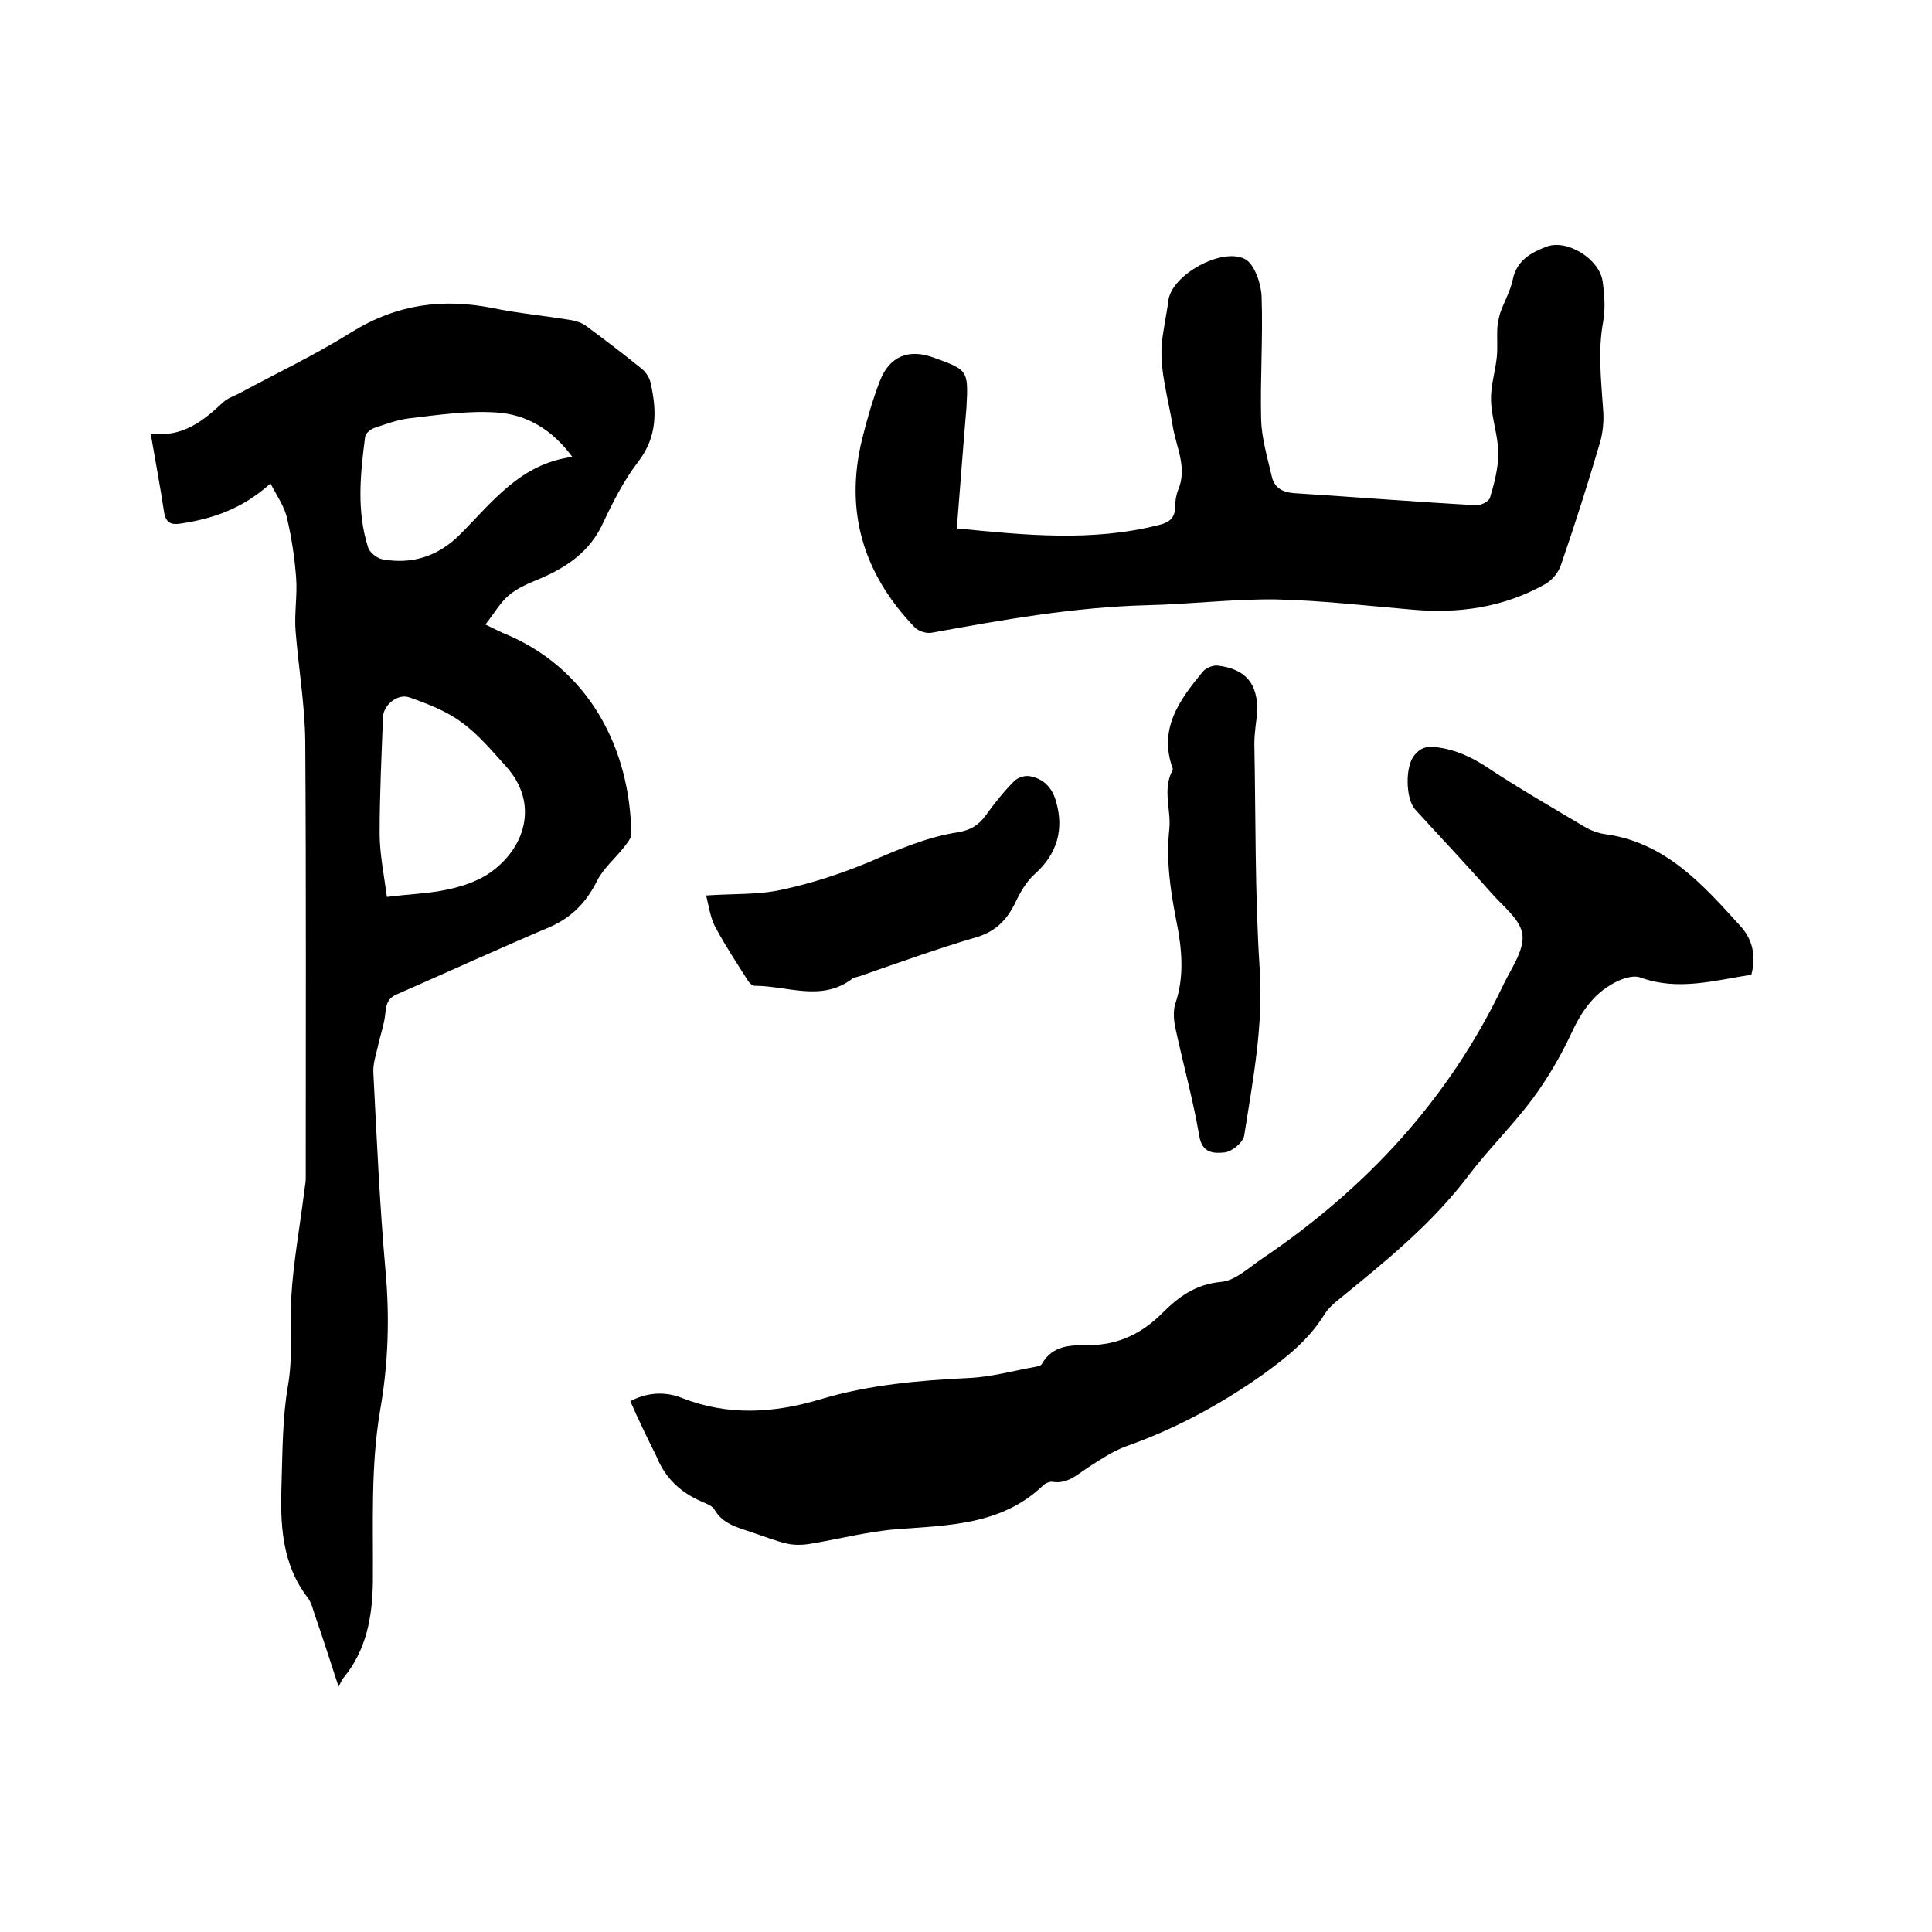
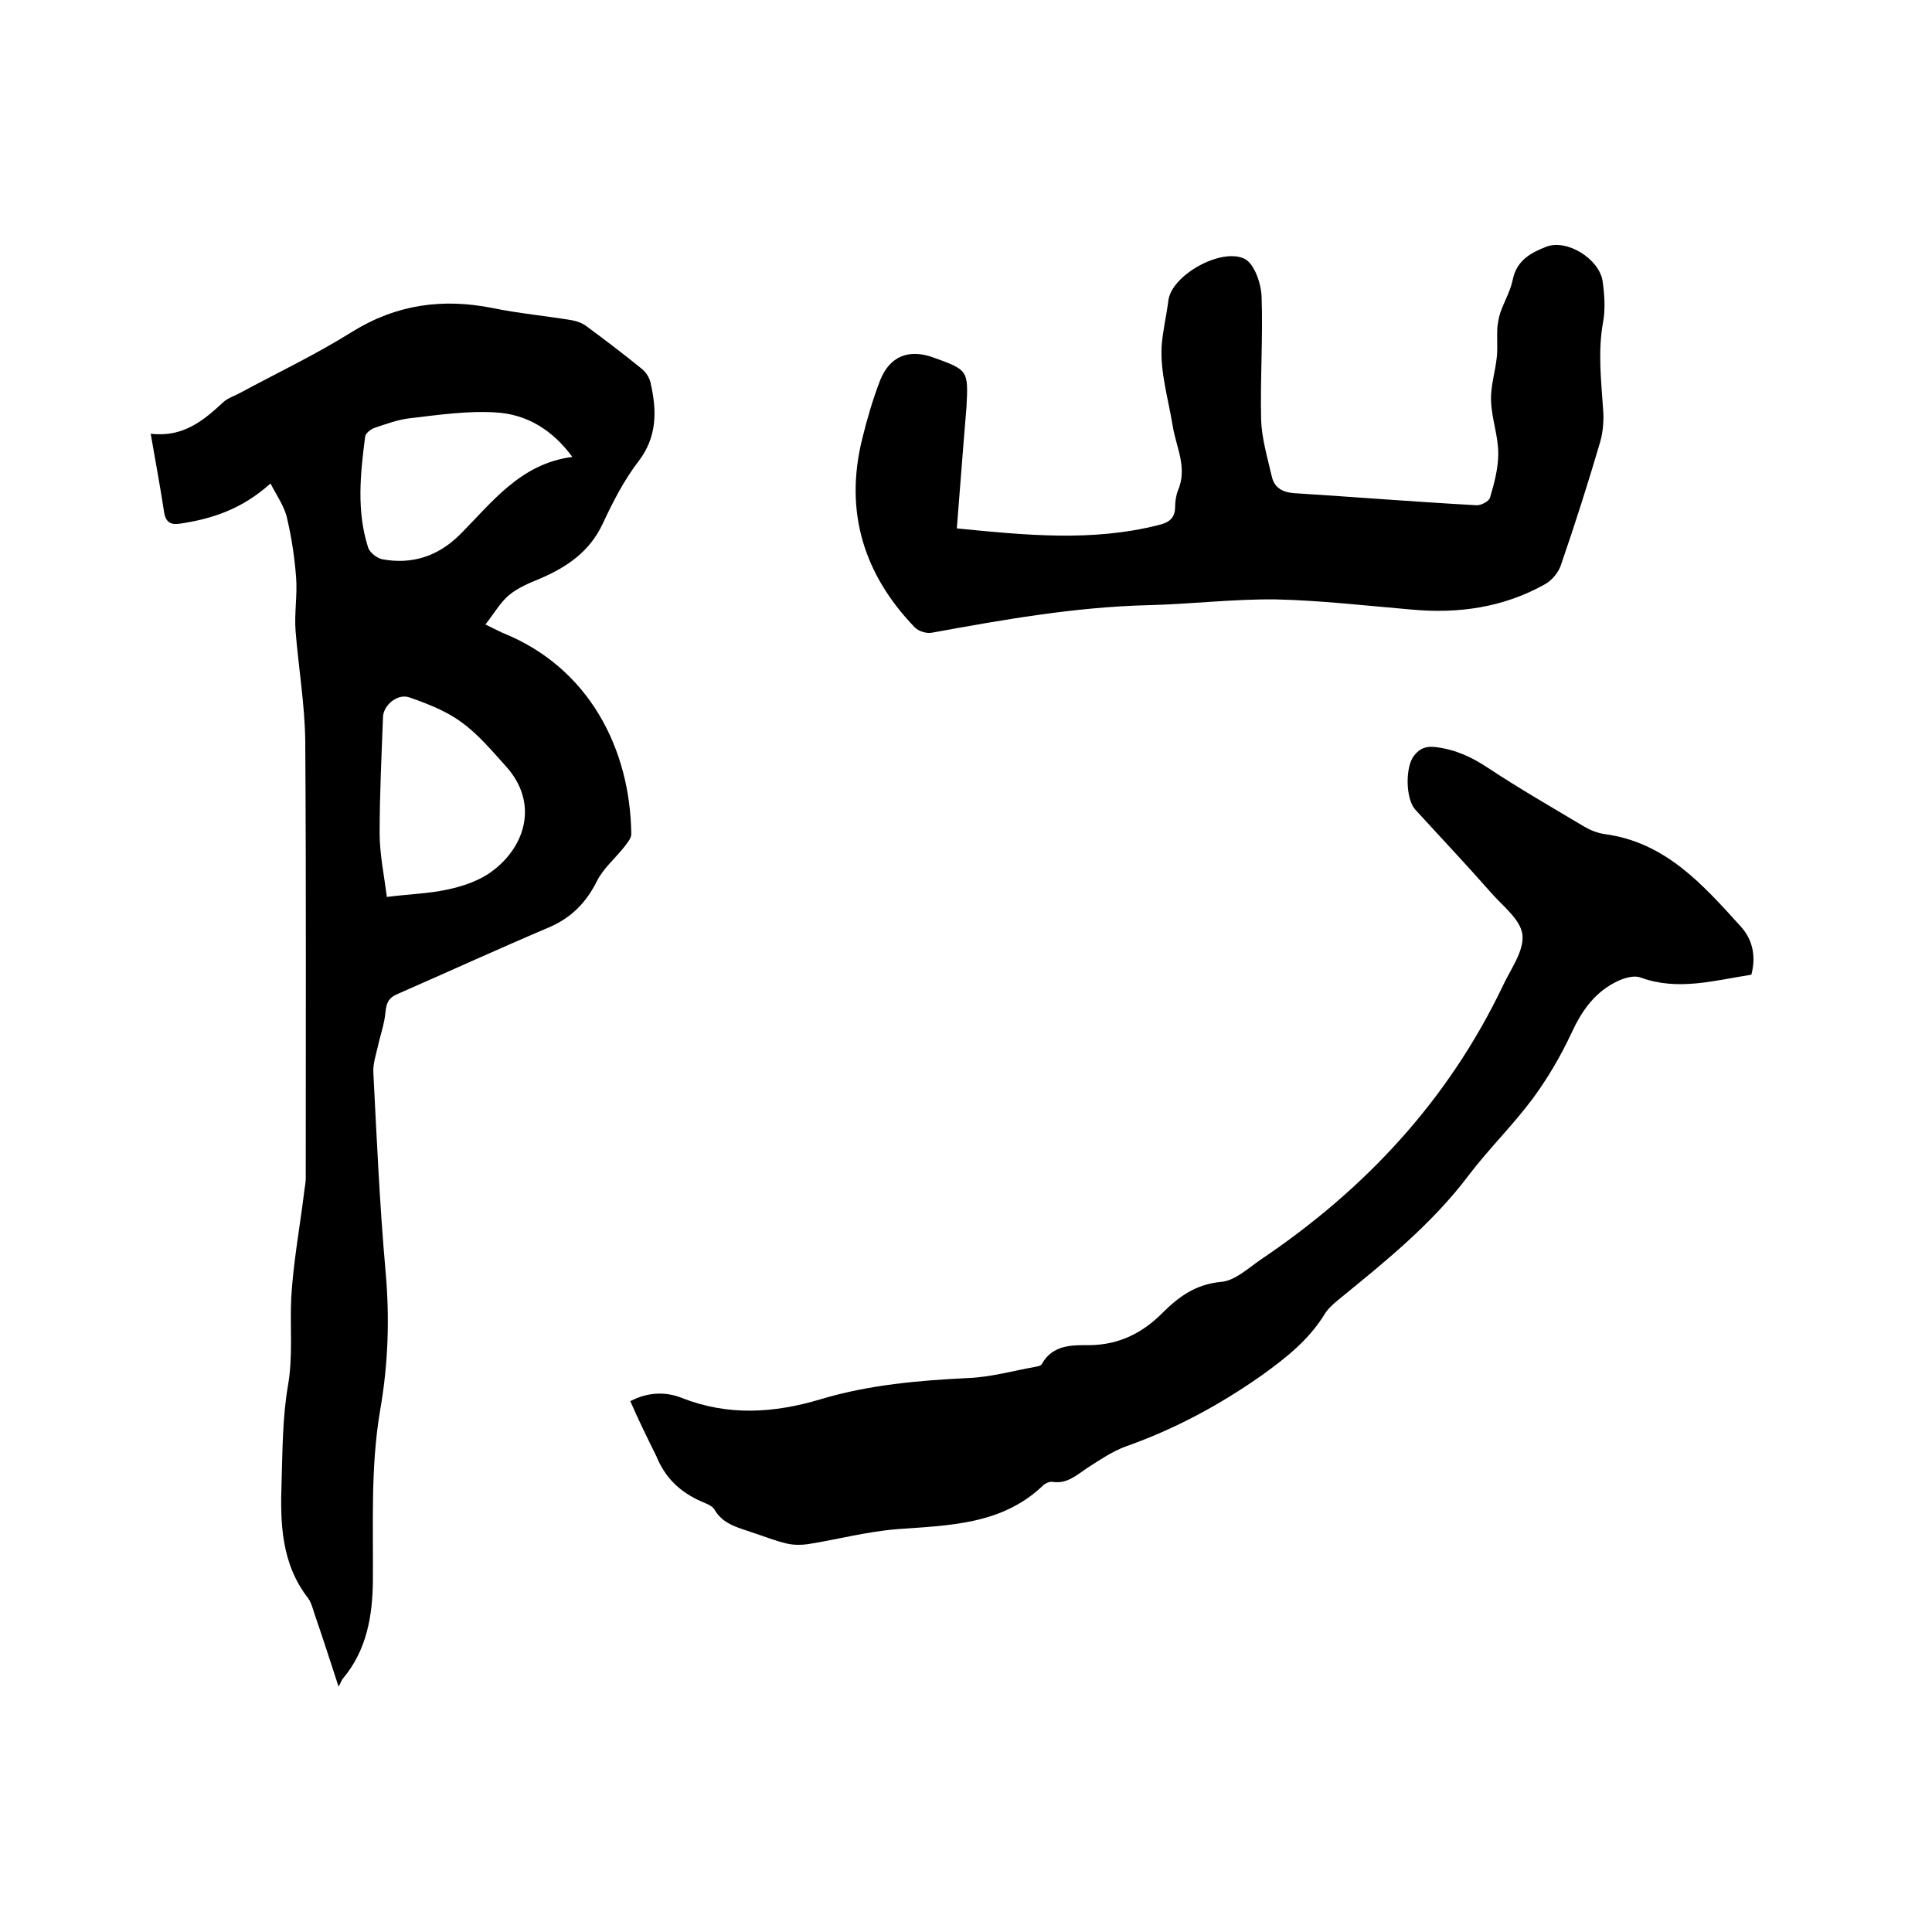
<svg xmlns="http://www.w3.org/2000/svg" enable-background="new 0 0 400 400" viewBox="0 0 400 400">
  <path d="m56 100.1c-5.9 5.3-12 7.3-18.6 8.3-1.9.3-3-.1-3.4-2.2-.8-5.3-1.8-10.6-2.8-16.4 6.8.8 11-2.8 15.1-6.6.9-.8 2.2-1.2 3.3-1.8 7.8-4.2 15.8-8 23.3-12.7 9.2-5.7 18.8-7 29.2-4.9 5.4 1.1 10.9 1.6 16.3 2.5 1.1.2 2.2.6 3.1 1.3 3.8 2.8 7.6 5.7 11.3 8.7.9.7 1.7 1.9 1.9 3 1.3 5.7 1.4 11.1-2.5 16.2-3 3.9-5.3 8.4-7.4 12.9-2.7 5.8-7.4 9-13 11.4-2.2.9-4.6 1.9-6.4 3.4s-3.1 3.8-4.9 6.1c1.7.8 2.6 1.3 3.5 1.7 18 7.2 26.5 24.1 26.7 41.7 0 .9-.9 1.9-1.5 2.7-1.9 2.4-4.3 4.4-5.6 7-2.2 4.4-5.2 7.5-9.7 9.5-10.6 4.5-21.1 9.3-31.6 13.9-1.9.8-2.3 1.9-2.5 3.8-.2 2.4-1.1 4.8-1.6 7.2-.4 1.7-1 3.5-.9 5.3.7 13.6 1.3 27.3 2.5 40.8.9 9.8.6 19.4-1.1 29.1-2 11.8-1.4 23.6-1.5 35.5-.1 7.2-1.3 14.1-6.1 19.9-.3.3-.4.7-1 1.8-1.8-5.5-3.3-10.2-4.9-14.8-.4-1.2-.7-2.5-1.4-3.5-5.6-7.2-5.8-15.6-5.5-24.1.2-6.6.2-13.4 1.3-19.8 1.1-6.2.4-12.2.7-18.3.4-7.1 1.7-14.2 2.6-21.3.1-1.2.4-2.3.4-3.5 0-30.2.1-60.3-.1-90.5-.1-7.6-1.4-15.2-2-22.7-.3-3.7.4-7.5.1-11.2-.3-4-.9-8-1.8-11.9-.5-2.6-2.1-4.8-3.5-7.5zm24.1 85.6c4.8-.6 8.7-.7 12.4-1.5 2.9-.6 6-1.6 8.5-3.2 7.7-5.1 10.8-14.6 3.7-22.4-2.9-3.2-5.7-6.6-9.2-9.1-3.1-2.3-7-3.8-10.7-5.1-2.5-.9-5.4 1.6-5.5 4-.3 8-.7 16-.7 24.1 0 4.3.9 8.6 1.5 13.2zm38.4-91.1c-4.2-5.7-9.5-8.8-15.7-9.2-5.9-.4-12 .5-18 1.2-2.5.3-4.9 1.2-7.3 2-.8.3-1.8 1.1-1.9 1.8-1 7.7-1.8 15.4.6 22.9.3 1.1 1.9 2.3 3 2.5 6.1 1.1 11.4-.6 15.9-5 6.8-6.8 12.6-14.8 23.4-16.2z" />
  <path d="m130.5 290.1c3.6-1.9 7.3-2 10.6-.7 9.6 3.8 19.1 3.2 28.8.3 10-3 20.3-3.9 30.7-4.4 4.6-.2 9.2-1.5 13.7-2.3.5-.1 1.2-.2 1.4-.6 2.3-4.1 6.4-3.9 10-3.9 6-.1 10.8-2.5 14.9-6.6 3.4-3.4 6.9-6 12.2-6.5 2.8-.2 5.6-2.8 8.2-4.6 21.7-14.6 38.9-33.1 50.2-56.8 1.6-3.4 4.4-7.2 4-10.5-.4-3.2-4.2-6-6.6-8.8-5.1-5.8-10.4-11.4-15.6-17.1-2-2.2-2.1-8.9-.2-11.2 1.2-1.5 2.5-2 4.6-1.7 4 .5 7.4 2.1 10.7 4.3 6.5 4.3 13.3 8.2 20 12.2 1.2.7 2.7 1.3 4.2 1.5 12.5 1.7 20.2 10.4 28 19 2.6 2.8 3.3 6.3 2.3 10.1-7.7 1.2-15.2 3.4-22.9.6-1.3-.5-3.1 0-4.5.6-4.9 2.2-7.7 6.2-9.9 11-2.2 4.7-4.9 9.3-8 13.5-4.1 5.5-9.1 10.4-13.2 15.8-7.6 10.1-17.3 17.9-27 25.8-1.1.9-2.1 1.8-2.8 2.9-3.3 5.4-8 9.1-13 12.7-8.8 6.2-18.1 11.2-28.3 14.8-2.7 1-5.2 2.7-7.7 4.3-2.3 1.5-4.3 3.5-7.4 3-.6-.1-1.5.3-2 .8-8.5 8.1-19.4 8.2-30.2 9-6.2.5-12.2 2.1-18.4 3.1-1.4.2-2.9.2-4.3-.1-2.6-.6-5-1.6-7.5-2.4-2.9-1-5.9-1.7-7.6-4.7-.5-.8-1.7-1.2-2.6-1.6-4.4-1.9-7.6-4.9-9.4-9.4-1.9-3.8-3.7-7.5-5.4-11.4z" />
  <path d="m198.1 109.4c14.2 1.4 28 2.8 41.8-.7 2.1-.5 3.4-1.4 3.4-3.8 0-1.1.2-2.4.6-3.4 2-4.7-.4-8.9-1.1-13.3-.9-5.5-2.6-11.1-2.3-16.5.2-3 1-6.3 1.4-9.5.7-5.3 11-11 15.8-8.6 2 1 3.4 5.1 3.5 7.8.3 8.4-.3 16.9-.1 25.4.1 3.9 1.3 7.9 2.2 11.8.5 2.3 2.1 3.3 4.6 3.5 12.6.8 25.1 1.8 37.7 2.5 1 .1 2.7-.8 2.9-1.6.9-3 1.7-6.1 1.7-9.1 0-3.7-1.4-7.3-1.5-11-.1-3 .9-6 1.2-9 .2-2 0-4 .1-6 .1-1 .3-2.1.6-3.1.8-2.3 2.1-4.5 2.6-6.9.8-4 3.8-5.6 6.9-6.8 4.3-1.7 11 2.5 11.7 7.1.4 2.8.6 5.8.1 8.5-1.1 6-.4 12 0 18 .2 2.2 0 4.7-.6 6.8-2.5 8.5-5.2 17-8.1 25.4-.5 1.6-1.9 3.3-3.4 4.1-8.6 4.8-17.9 6.1-27.6 5.2-9.4-.8-18.8-1.9-28.1-2.1-8.9-.1-17.7 1-26.6 1.2-15.1.4-29.8 3-44.6 5.7-1.1.2-2.7-.3-3.5-1.1-10.6-11-14.6-24-10.9-39 1-4.1 2.2-8.2 3.7-12.1 2-5.1 6-6.6 11-4.8 7.2 2.6 7.3 2.6 6.9 10.3-.7 8.2-1.3 16.4-2 25.1z" />
-   <path d="m260.3 147.6c-.2 1.8-.6 4.1-.6 6.4.3 15.5.1 31.1 1.1 46.5.8 11.8-1.4 23.1-3.2 34.6-.2 1.4-2.6 3.4-4.1 3.5-2 .2-4.6.3-5.2-3.4-1.3-7.6-3.4-15.1-5-22.6-.3-1.5-.4-3.3 0-4.7 2-5.8 1.4-11.6.2-17.5-1.2-6.2-2.1-12.3-1.4-18.8.4-3.9-1.5-8.2.7-12.2 0-.1 0-.2 0-.3-3-8.2 1.4-14.2 6.2-20 .6-.8 2.1-1.4 3.1-1.3 5.8.7 8.4 3.7 8.2 9.8z" />
-   <path d="m146.2 185.4c5.6-.4 10.8-.1 15.7-1.2 6.1-1.3 12.2-3.3 18-5.7 6-2.6 12-5.2 18.5-6.2 2.4-.4 4.2-1.4 5.7-3.5 1.8-2.5 3.7-4.9 5.9-7.1.7-.7 2.2-1.2 3.2-1 2.8.5 4.6 2.3 5.4 5.1 1.8 6 .2 11.1-4.4 15.2-1.7 1.5-3 3.8-4 5.9-1.7 3.5-4 5.9-7.9 7.1-8.2 2.4-16.2 5.3-24.3 8.1-.5.2-1.1.2-1.5.5-6.4 4.9-13.4 1.5-20.2 1.5-.5 0-1.1-.5-1.4-1-2.3-3.6-4.6-7.1-6.6-10.8-1.2-2-1.5-4.5-2.1-6.9z" />
</svg>